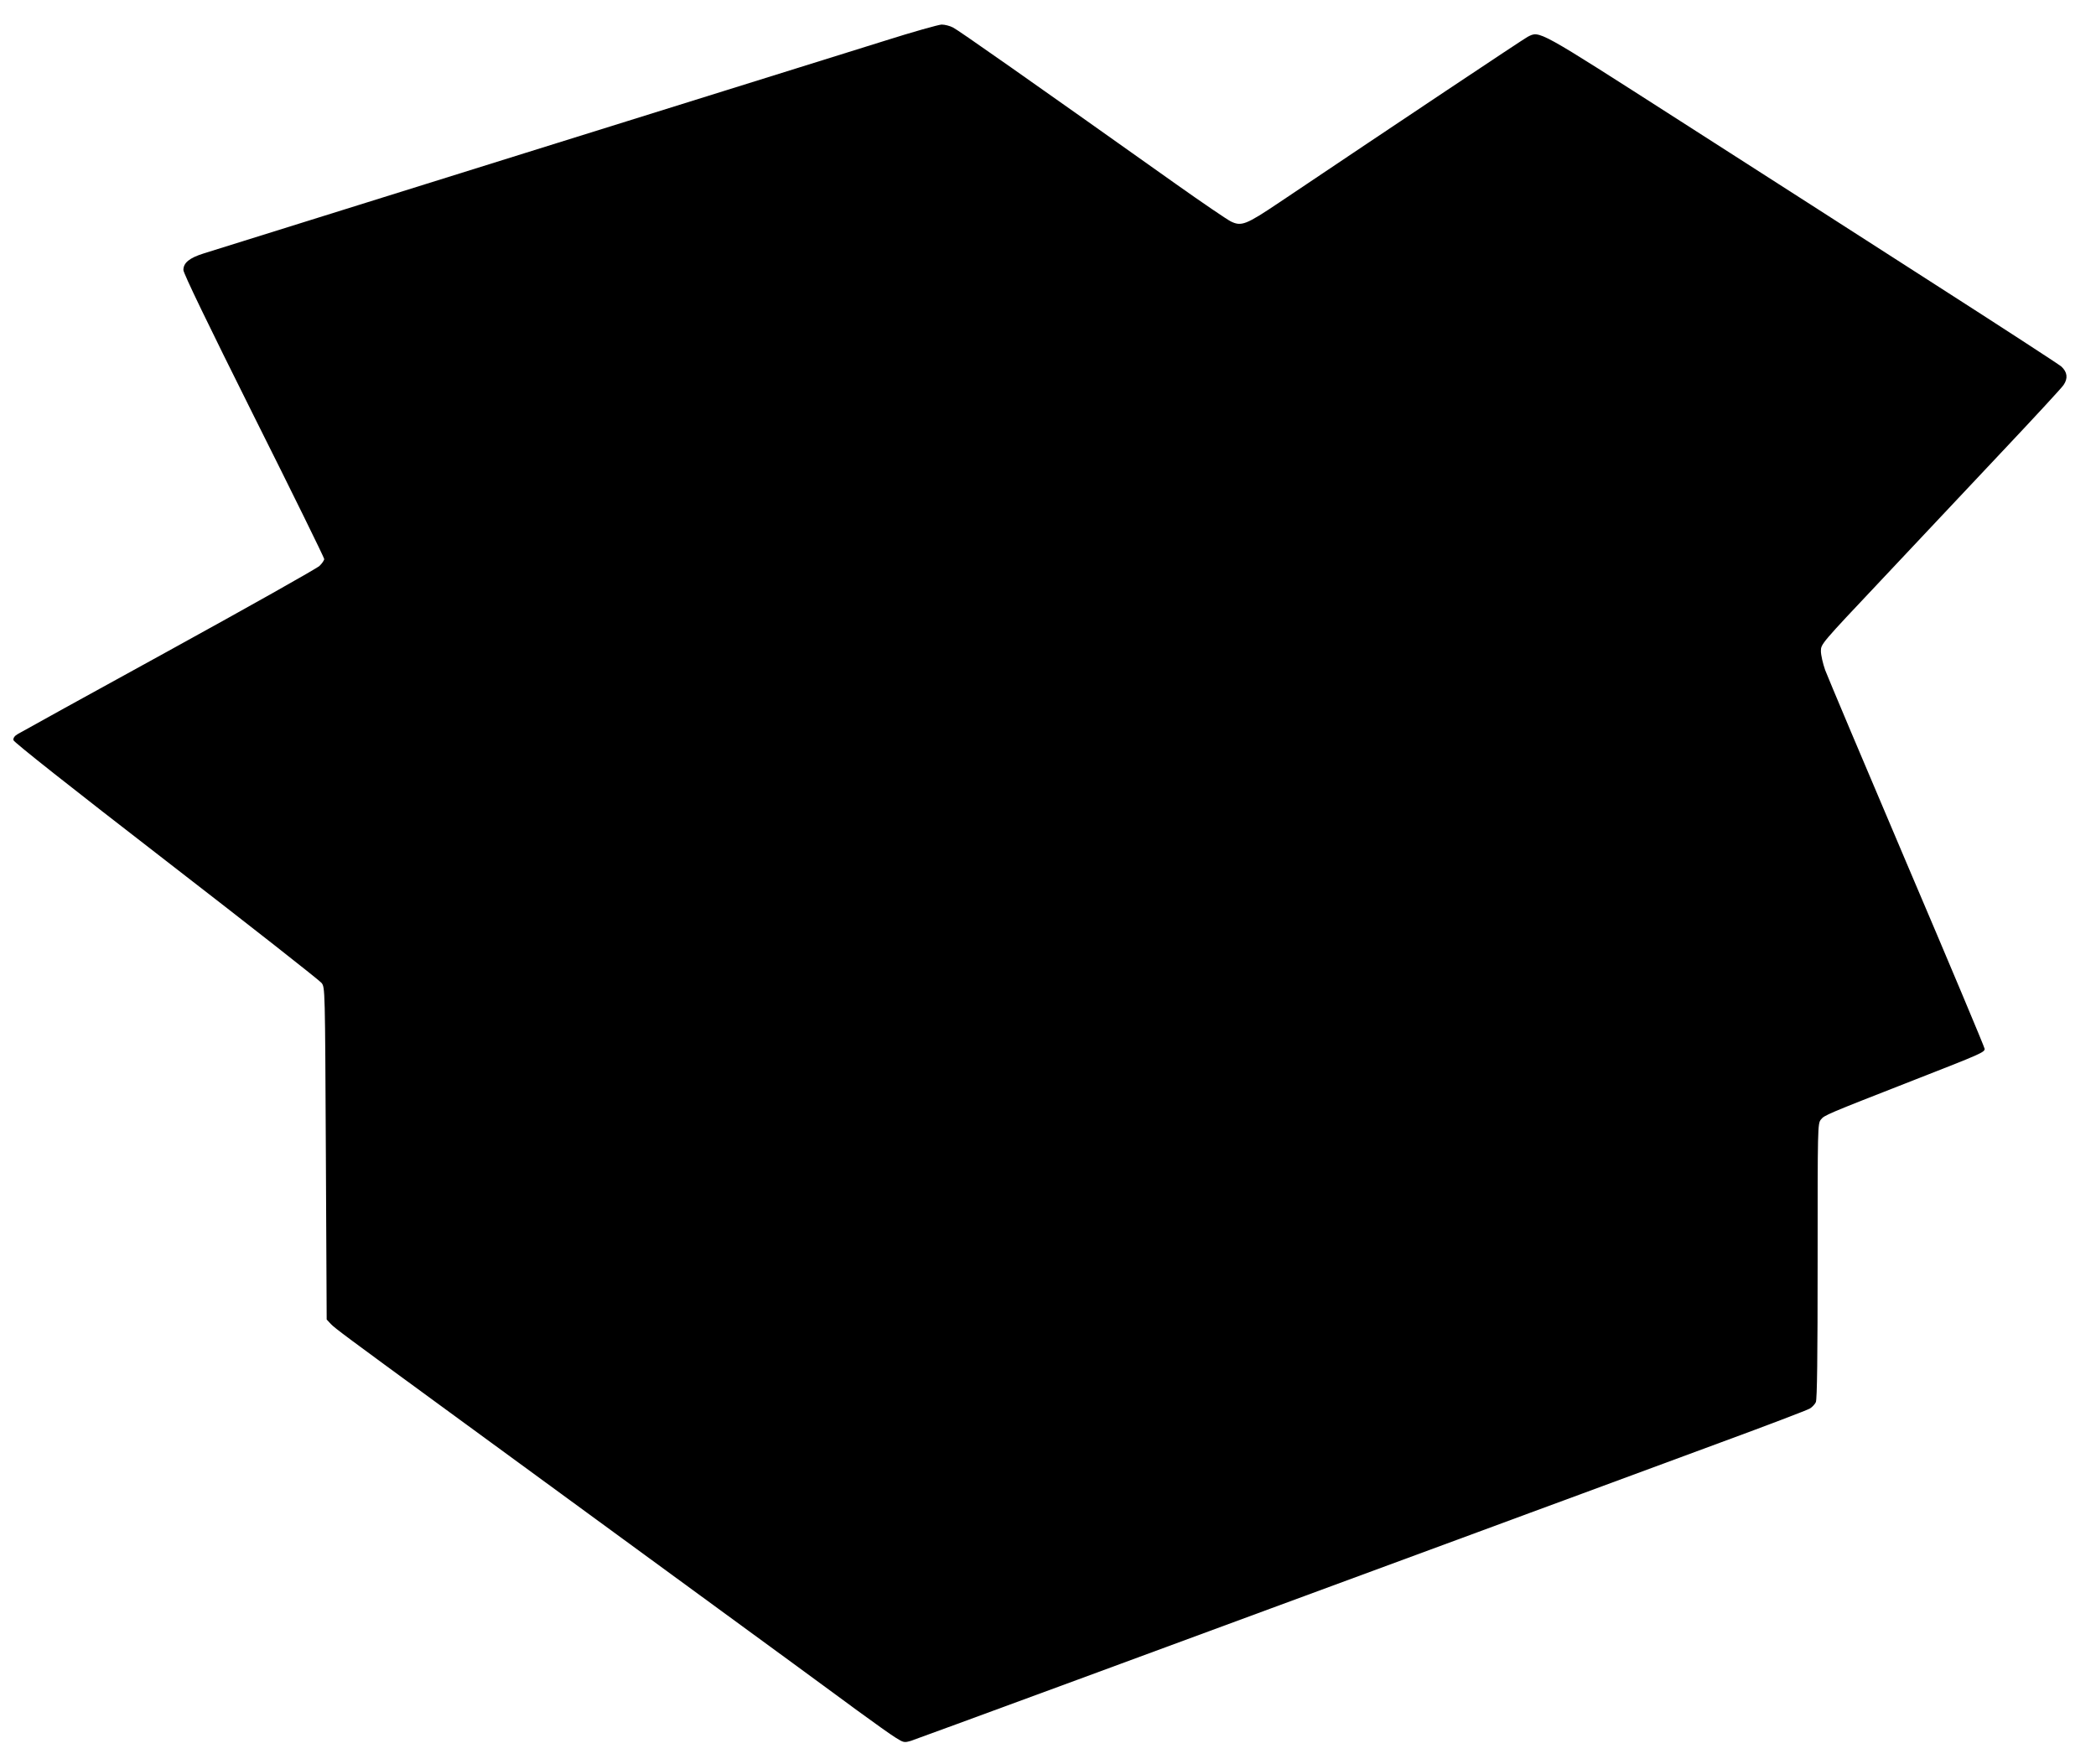
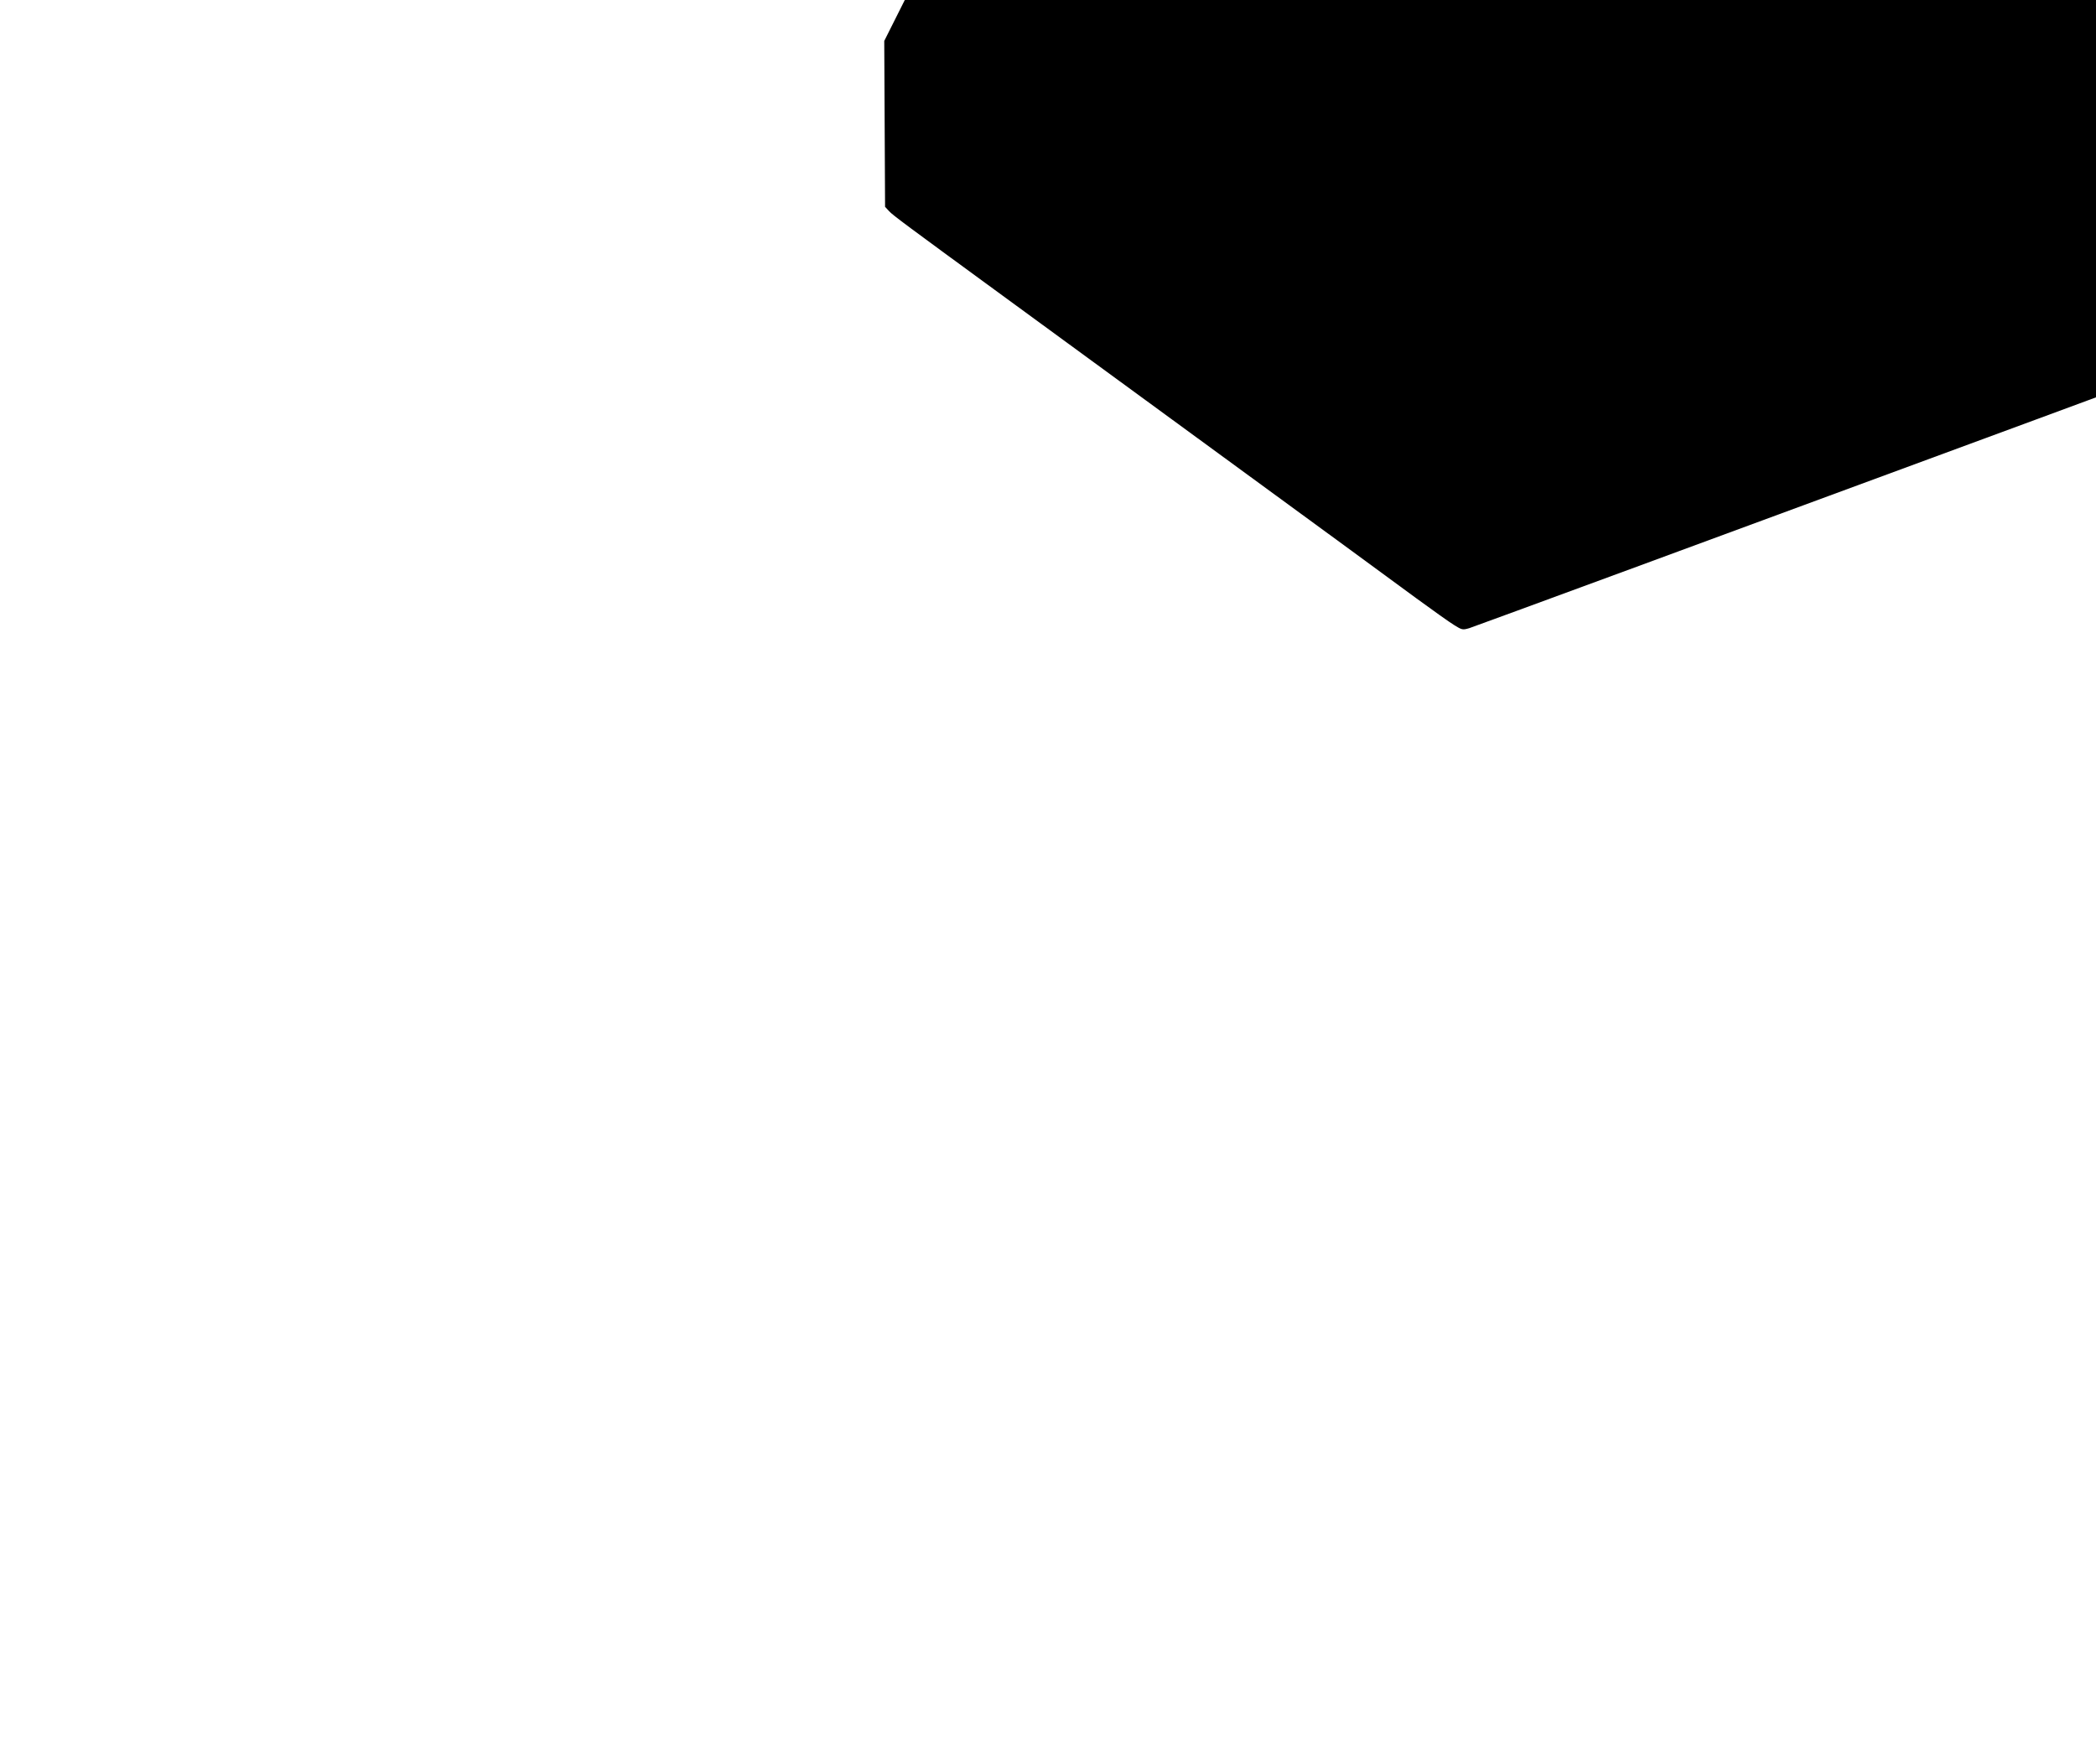
<svg xmlns="http://www.w3.org/2000/svg" version="1.0" width="1280pt" height="1077pt" viewBox="0 0 1280 1077" preserveAspectRatio="xMidYMid meet">
  <g transform="translate(0,1077) scale(0.1,-0.1)" fill="#000000" stroke="none">
-     <path d="M5400 10520 c-173 -54 -1161 -362 -2195 -685 -1034 -323 -1915 -598 -1959 -612 -90 -28 -126 -58 -126 -102 0 -20 148 -326 430 -891 237 -473 430 -866 430 -874 0 -7 -13 -27 -29 -42 -17 -16 -431 -249 -922 -519 -490 -269 -905 -498 -921 -508 -19 -11 -28 -24 -26 -37 2 -12 351 -288 932 -737 511 -395 939 -731 950 -746 21 -28 21 -33 26 -1042 l5 -1013 25 -27 c23 -25 107 -87 665 -495 221 -162 1294 -946 1700 -1243 143 -105 352 -258 465 -340 113 -83 287 -210 387 -284 100 -73 205 -148 233 -165 48 -30 52 -31 93 -19 34 11 1540 565 3455 1272 177 65 467 173 645 238 177 65 556 205 842 311 286 105 532 199 547 208 14 8 31 26 37 39 8 17 11 281 11 862 0 821 0 839 20 864 22 27 26 29 573 243 407 159 427 168 427 189 0 8 -213 516 -474 1128 -260 611 -485 1145 -500 1185 -14 40 -26 92 -26 116 0 43 2 45 367 432 201 214 531 564 732 778 201 213 374 400 383 415 28 41 23 79 -14 113 -18 15 -364 240 -768 499 -404 260 -1103 708 -1554 997 -885 567 -862 555 -937 517 -28 -15 -779 -516 -1516 -1011 -204 -137 -232 -148 -297 -116 -22 11 -174 114 -336 229 -899 638 -1329 940 -1360 955 -19 10 -50 18 -70 18 -19 -1 -177 -45 -350 -100z" />
+     <path d="M5400 10520 l5 -1013 25 -27 c23 -25 107 -87 665 -495 221 -162 1294 -946 1700 -1243 143 -105 352 -258 465 -340 113 -83 287 -210 387 -284 100 -73 205 -148 233 -165 48 -30 52 -31 93 -19 34 11 1540 565 3455 1272 177 65 467 173 645 238 177 65 556 205 842 311 286 105 532 199 547 208 14 8 31 26 37 39 8 17 11 281 11 862 0 821 0 839 20 864 22 27 26 29 573 243 407 159 427 168 427 189 0 8 -213 516 -474 1128 -260 611 -485 1145 -500 1185 -14 40 -26 92 -26 116 0 43 2 45 367 432 201 214 531 564 732 778 201 213 374 400 383 415 28 41 23 79 -14 113 -18 15 -364 240 -768 499 -404 260 -1103 708 -1554 997 -885 567 -862 555 -937 517 -28 -15 -779 -516 -1516 -1011 -204 -137 -232 -148 -297 -116 -22 11 -174 114 -336 229 -899 638 -1329 940 -1360 955 -19 10 -50 18 -70 18 -19 -1 -177 -45 -350 -100z" />
  </g>
</svg>